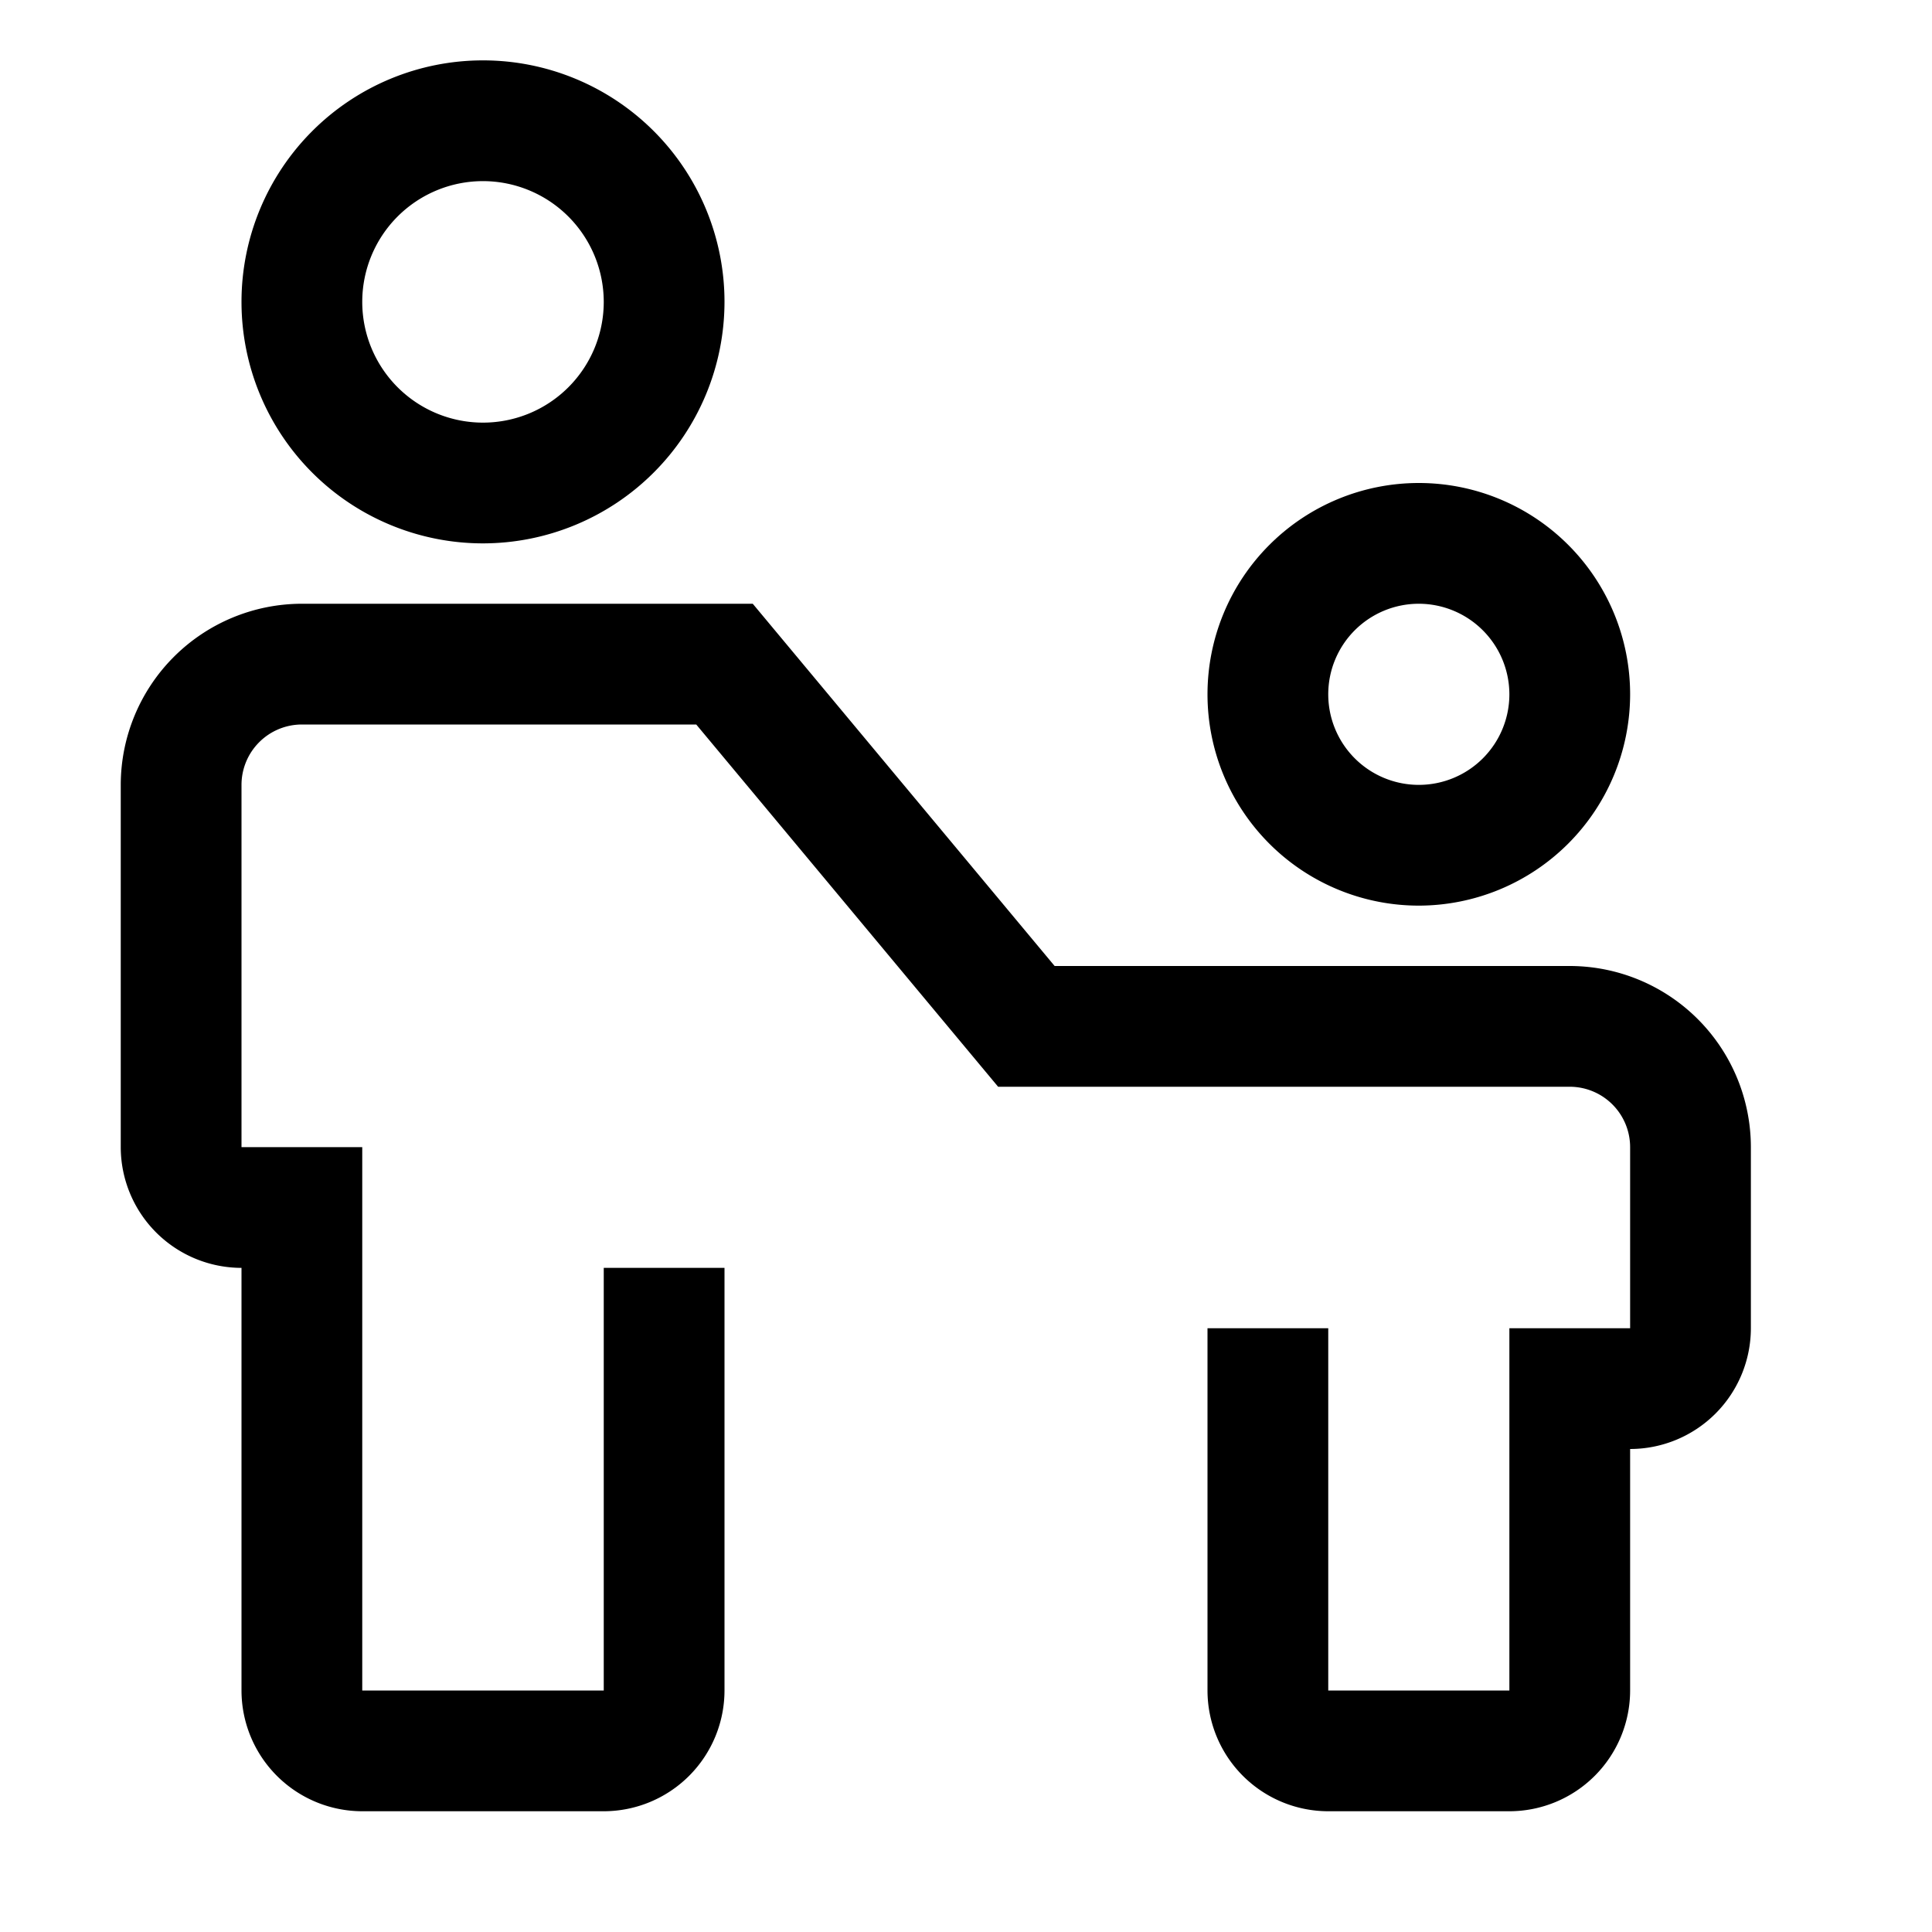
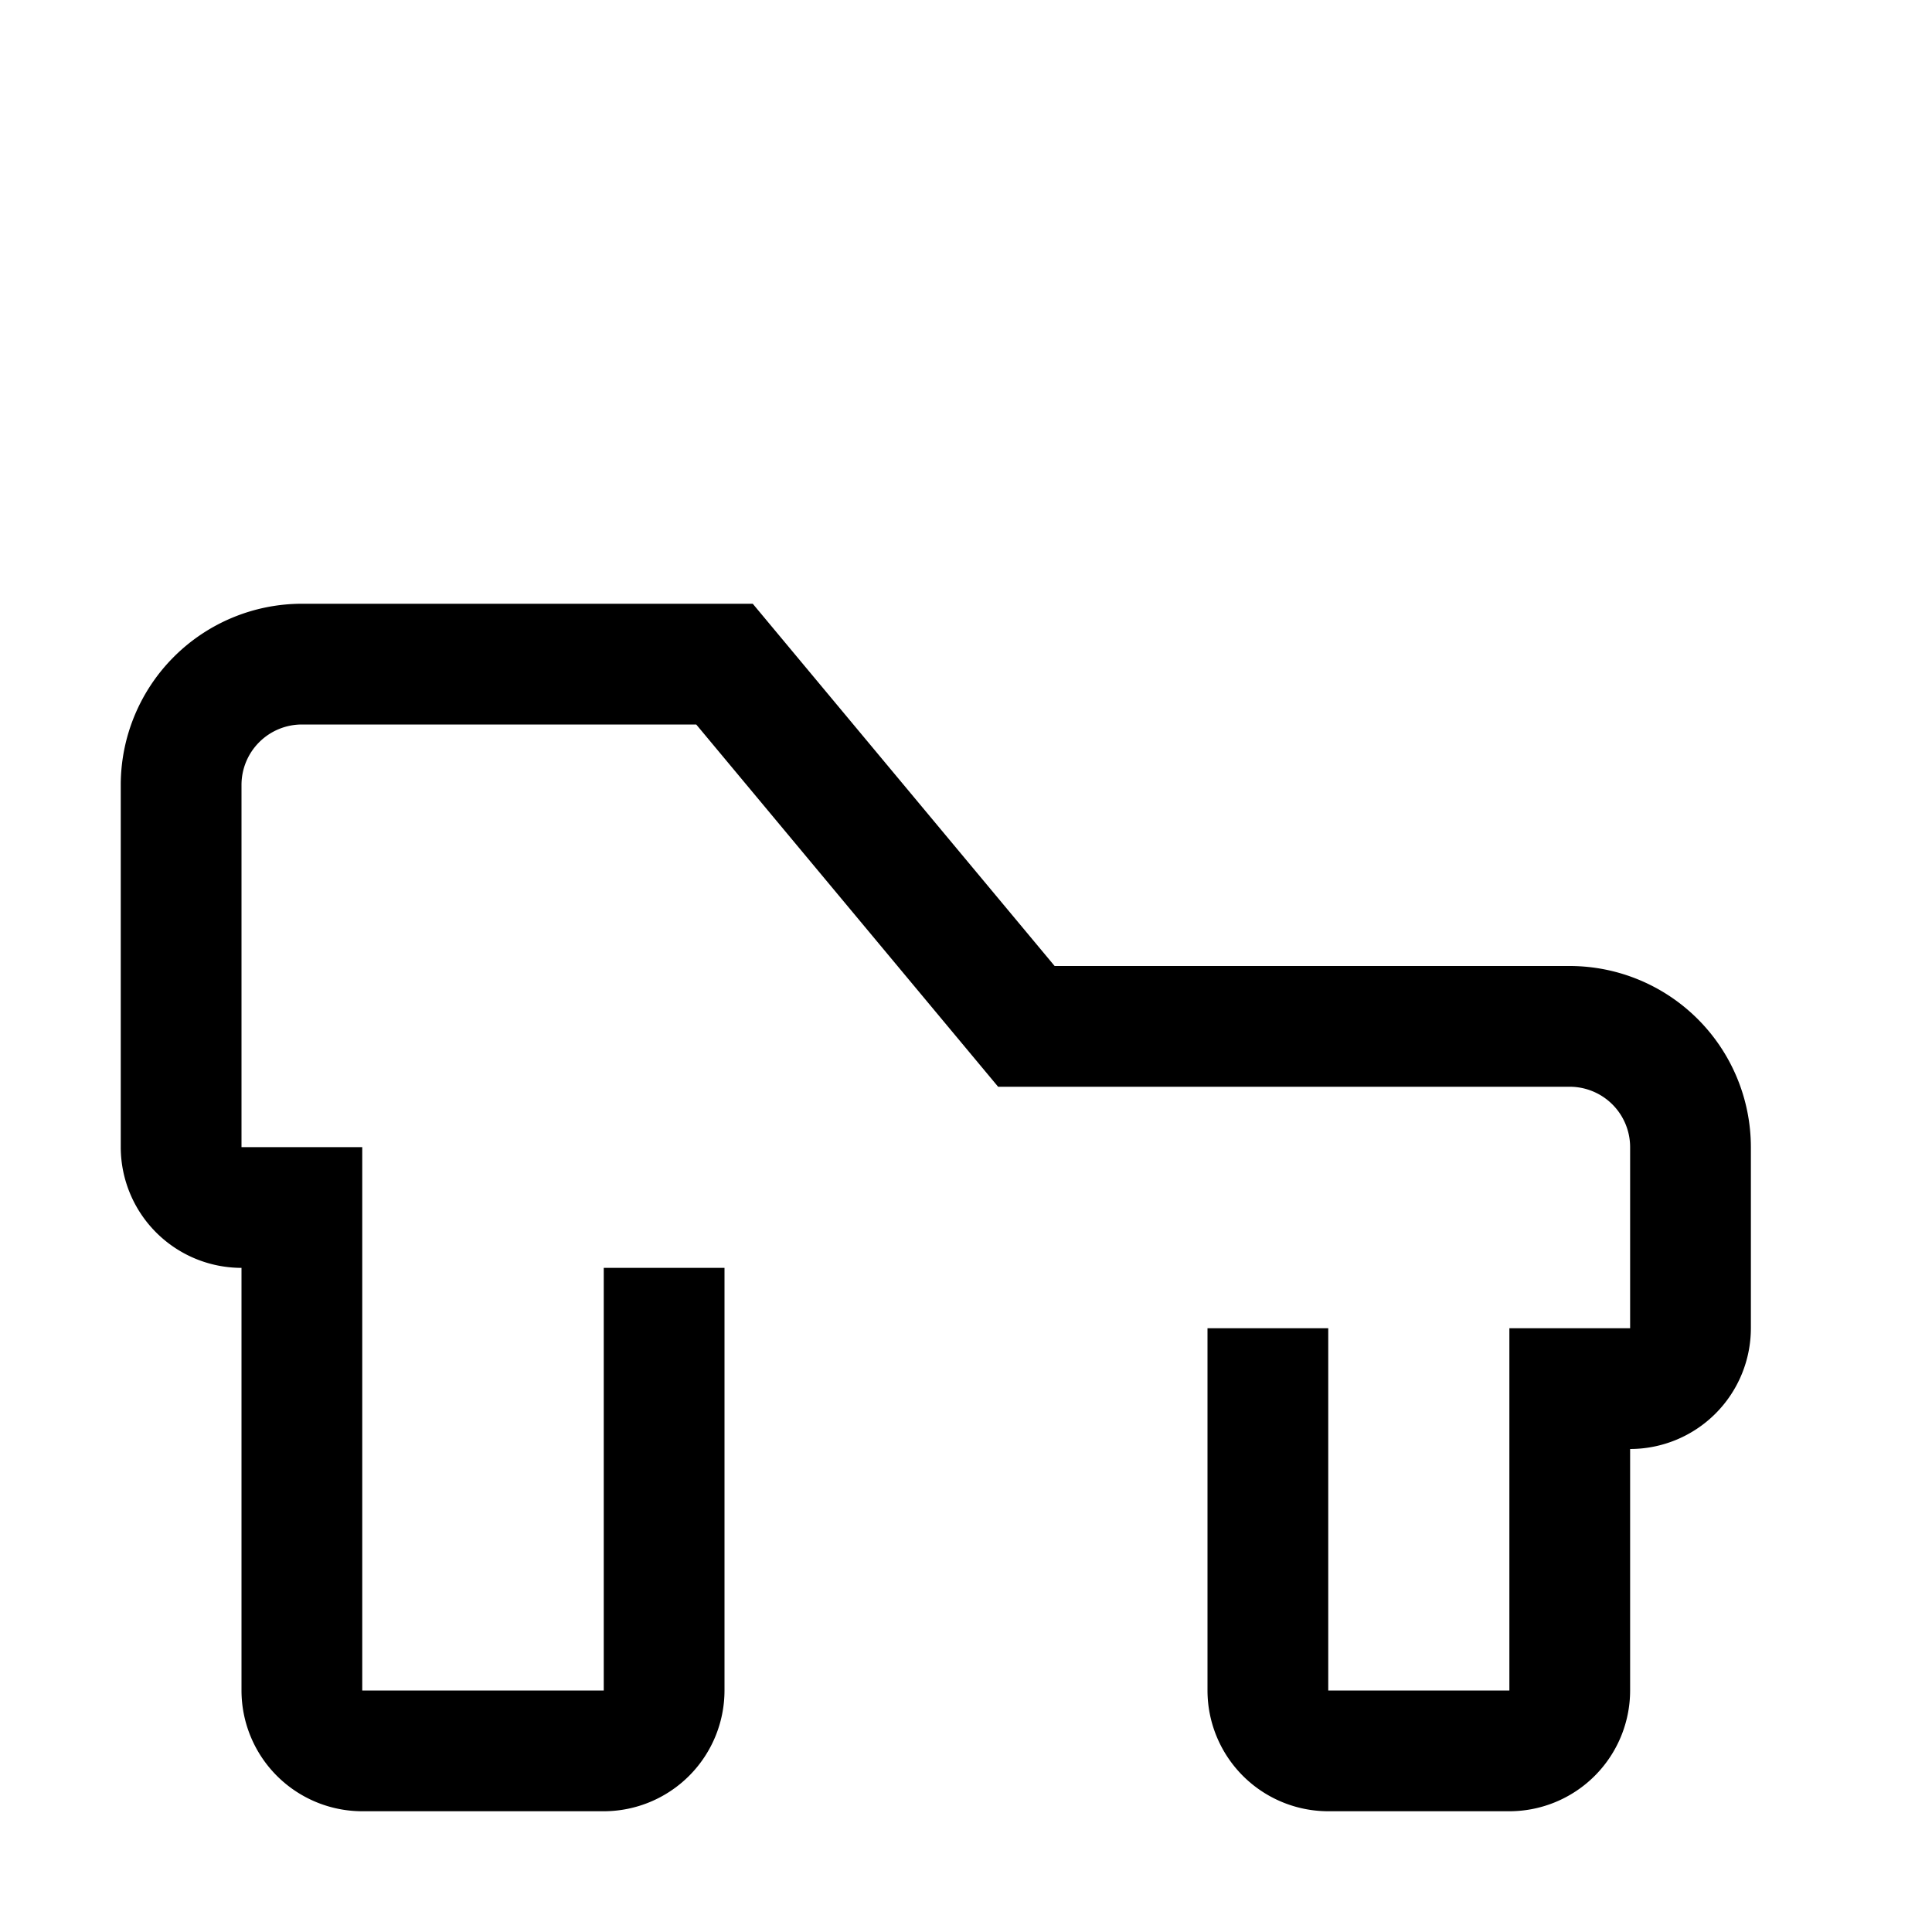
<svg xmlns="http://www.w3.org/2000/svg" fill="#000000" width="800px" height="800px" viewBox="0 0 32 32" id="icon">
  <defs>
    <style>.cls-1{fill:none;}</style>
  </defs>
  <title>pedestrian-child</title>
  <path d="M26,16H17.468l-5-6H5a3.003,3.003,0,0,0-3,3v6a2.002,2.002,0,0,0,2,2v7a2.002,2.002,0,0,0,2,2h4a2.002,2.002,0,0,0,2-2V21H10v7H6V19H4V13a1.001,1.001,0,0,1,1-1h6.532l5,6H26a1.001,1.001,0,0,1,1,1v3H25v6H22V22H20v6a2.002,2.002,0,0,0,2,2h3a2.002,2.002,0,0,0,2-2V24a2.002,2.002,0,0,0,2-2V19A3.003,3.003,0,0,0,26,16Z" />
-   <path d="M23.5,15A3.5,3.5,0,1,1,27,11.5,3.504,3.504,0,0,1,23.5,15Zm0-5A1.5,1.5,0,1,0,25,11.5,1.502,1.502,0,0,0,23.5,10Z" />
-   <path d="M8,9a4,4,0,1,1,4-4A4.004,4.004,0,0,1,8,9ZM8,3a2,2,0,1,0,2,2A2.002,2.002,0,0,0,8,3Z" />
-   <rect id="_Transparent_Rectangle_" data-name="&lt;Transparent Rectangle&gt;" class="cls-1" width="32" height="32" />
</svg>